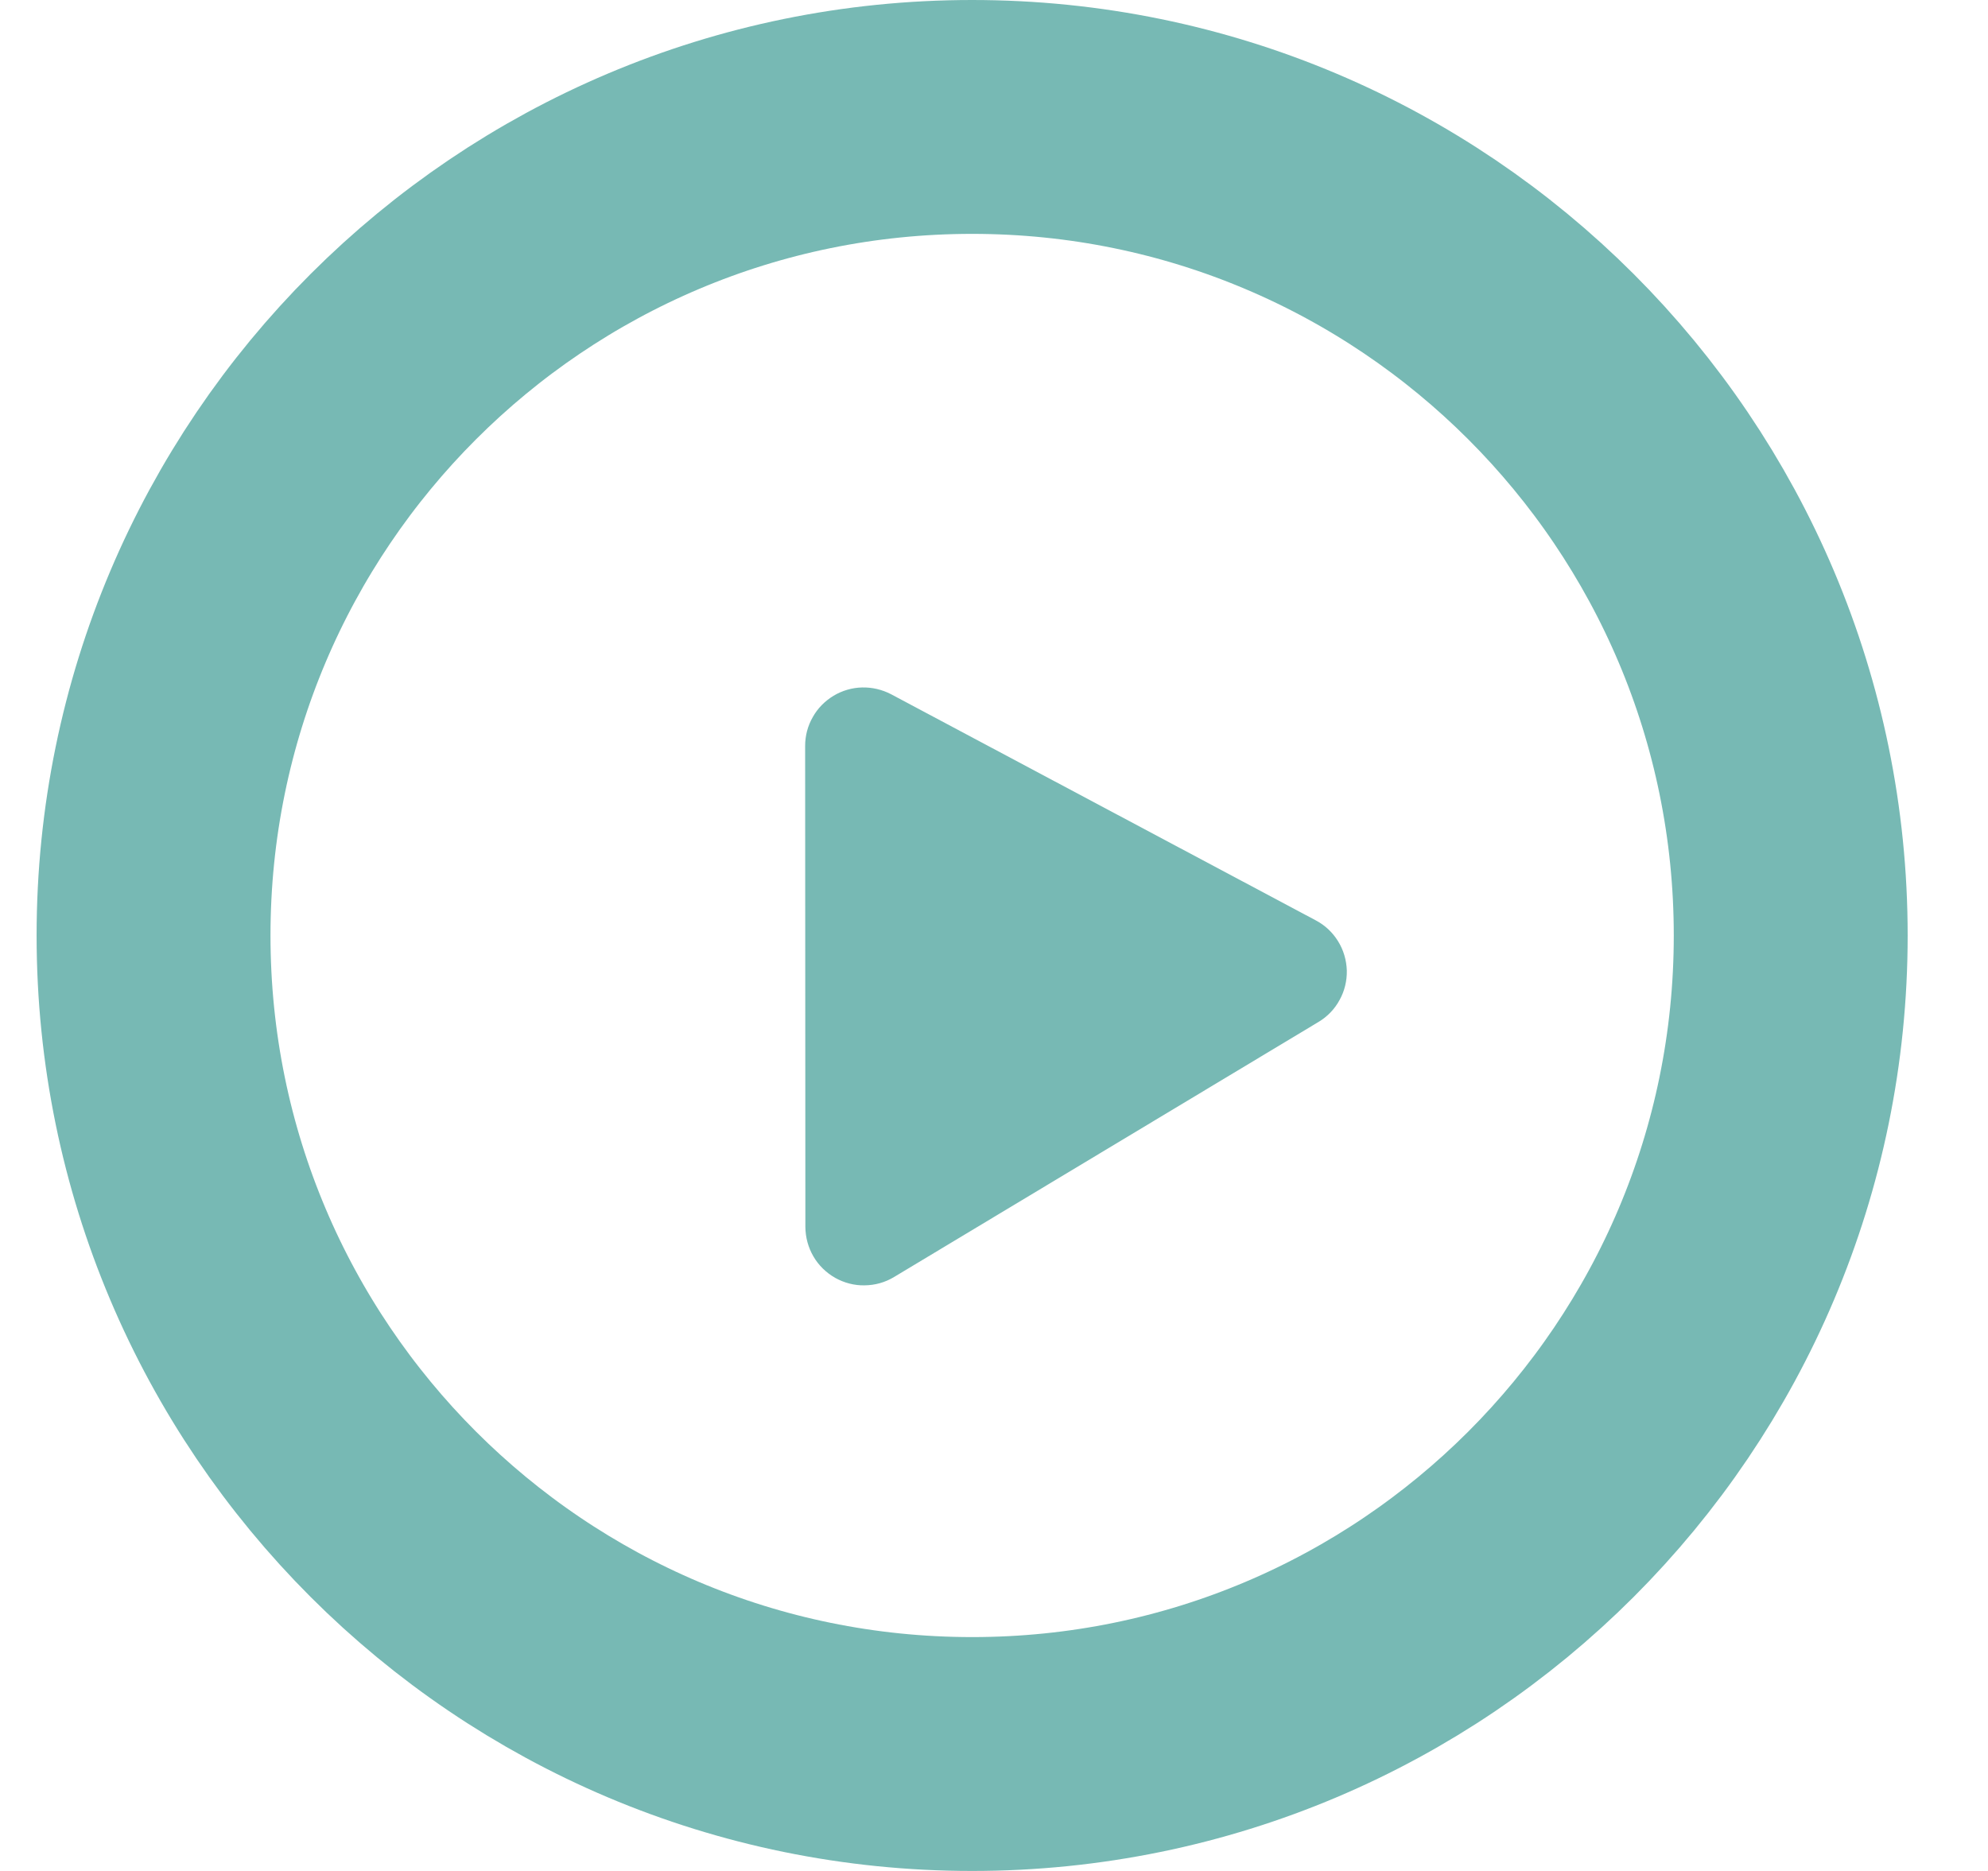
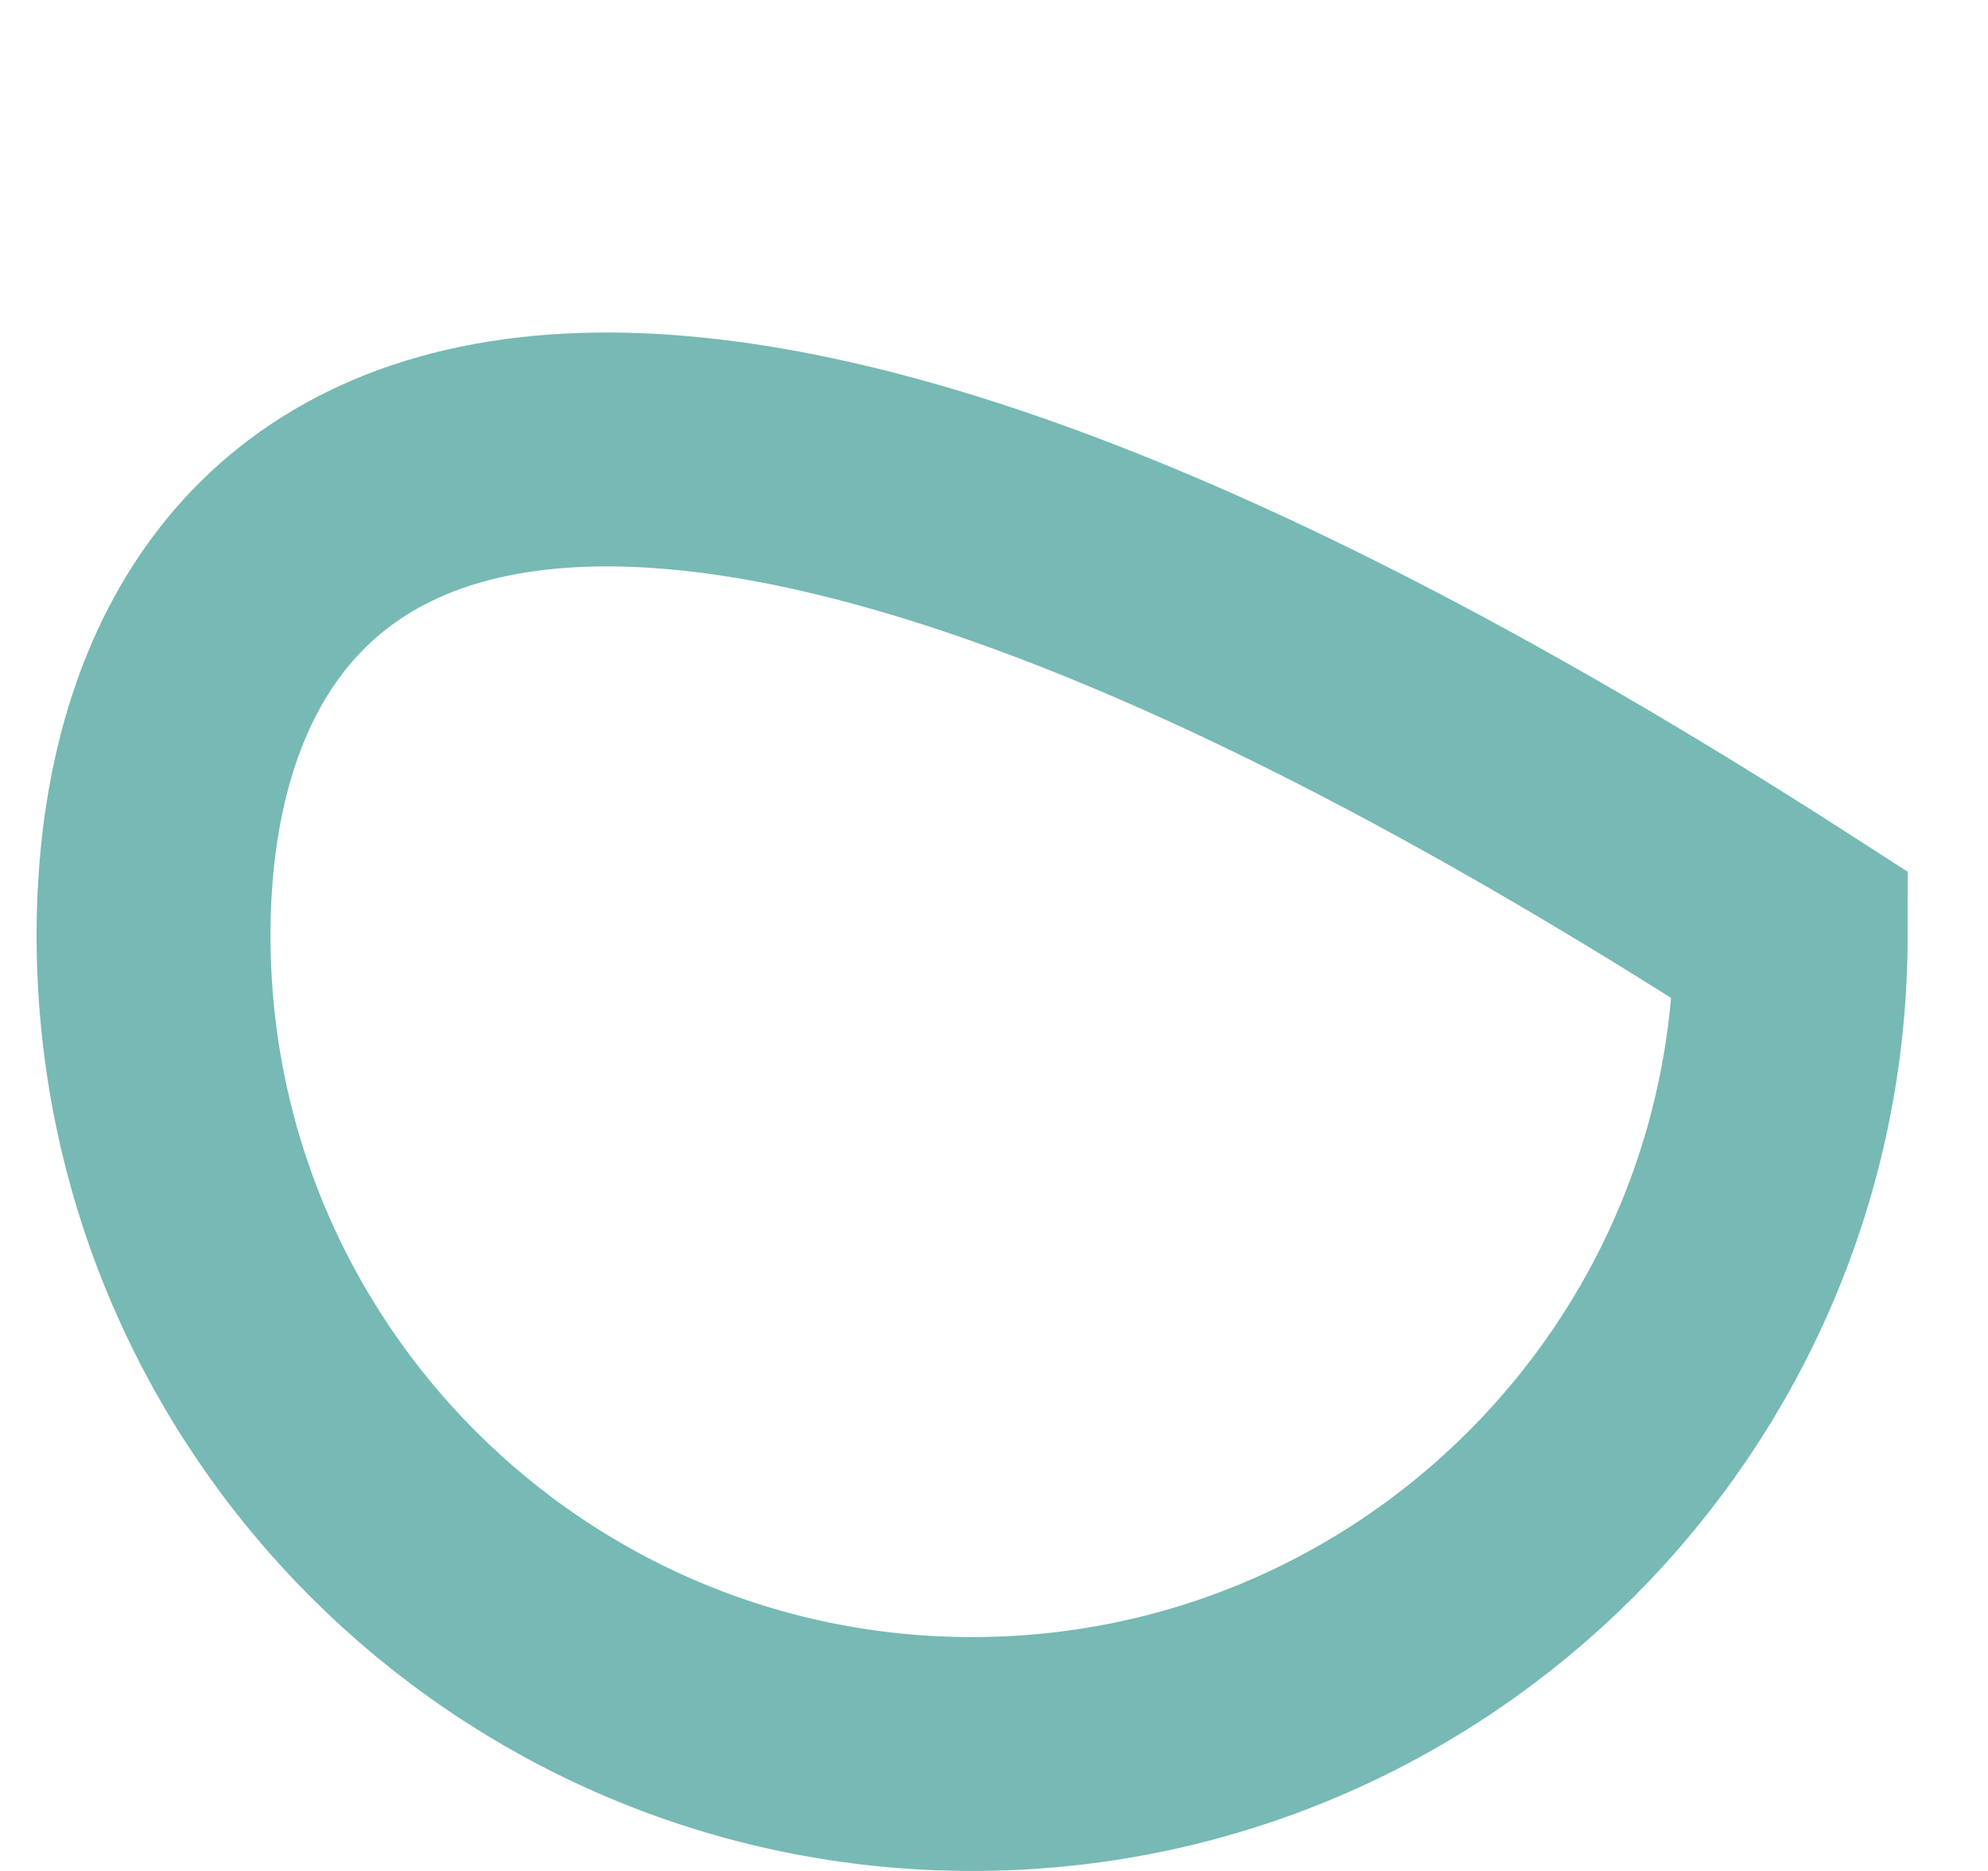
<svg xmlns="http://www.w3.org/2000/svg" width="17" height="16" viewBox="0 0 17 16" fill="none">
  <g clip-path="url(#clip0_52_107)">
-     <path d="M8.313 15C12.179 15 15.313 11.866 15.313 8C15.313 4.134 12.179 1 8.313 1C4.447 1 1.313 4.134 1.313 8C1.313 11.866 4.447 15 8.313 15Z" stroke="#77B9B4" stroke-width="2" />
-     <path d="M6.885 6.379C6.885 6.292 6.907 6.208 6.95 6.133C6.992 6.057 7.054 5.995 7.128 5.95C7.201 5.906 7.286 5.881 7.372 5.879C7.458 5.877 7.543 5.897 7.62 5.937L11.252 7.871C11.33 7.912 11.396 7.974 11.442 8.049C11.489 8.124 11.514 8.211 11.517 8.299C11.519 8.387 11.498 8.475 11.455 8.552C11.413 8.63 11.35 8.695 11.274 8.74L7.645 10.921C7.569 10.967 7.483 10.991 7.394 10.992C7.306 10.994 7.219 10.971 7.142 10.928C7.065 10.884 7 10.821 6.956 10.745C6.911 10.668 6.888 10.582 6.887 10.493L6.885 6.379Z" fill="#77B9B4" />
+     <path d="M8.313 15C12.179 15 15.313 11.866 15.313 8C4.447 1 1.313 4.134 1.313 8C1.313 11.866 4.447 15 8.313 15Z" stroke="#77B9B4" stroke-width="2" />
  </g>
  <defs>
    <clipPath id="clip0_52_107">
      <rect width="16" height="16" fill="white" transform="translate(0.313)" />
    </clipPath>
  </defs>
</svg>